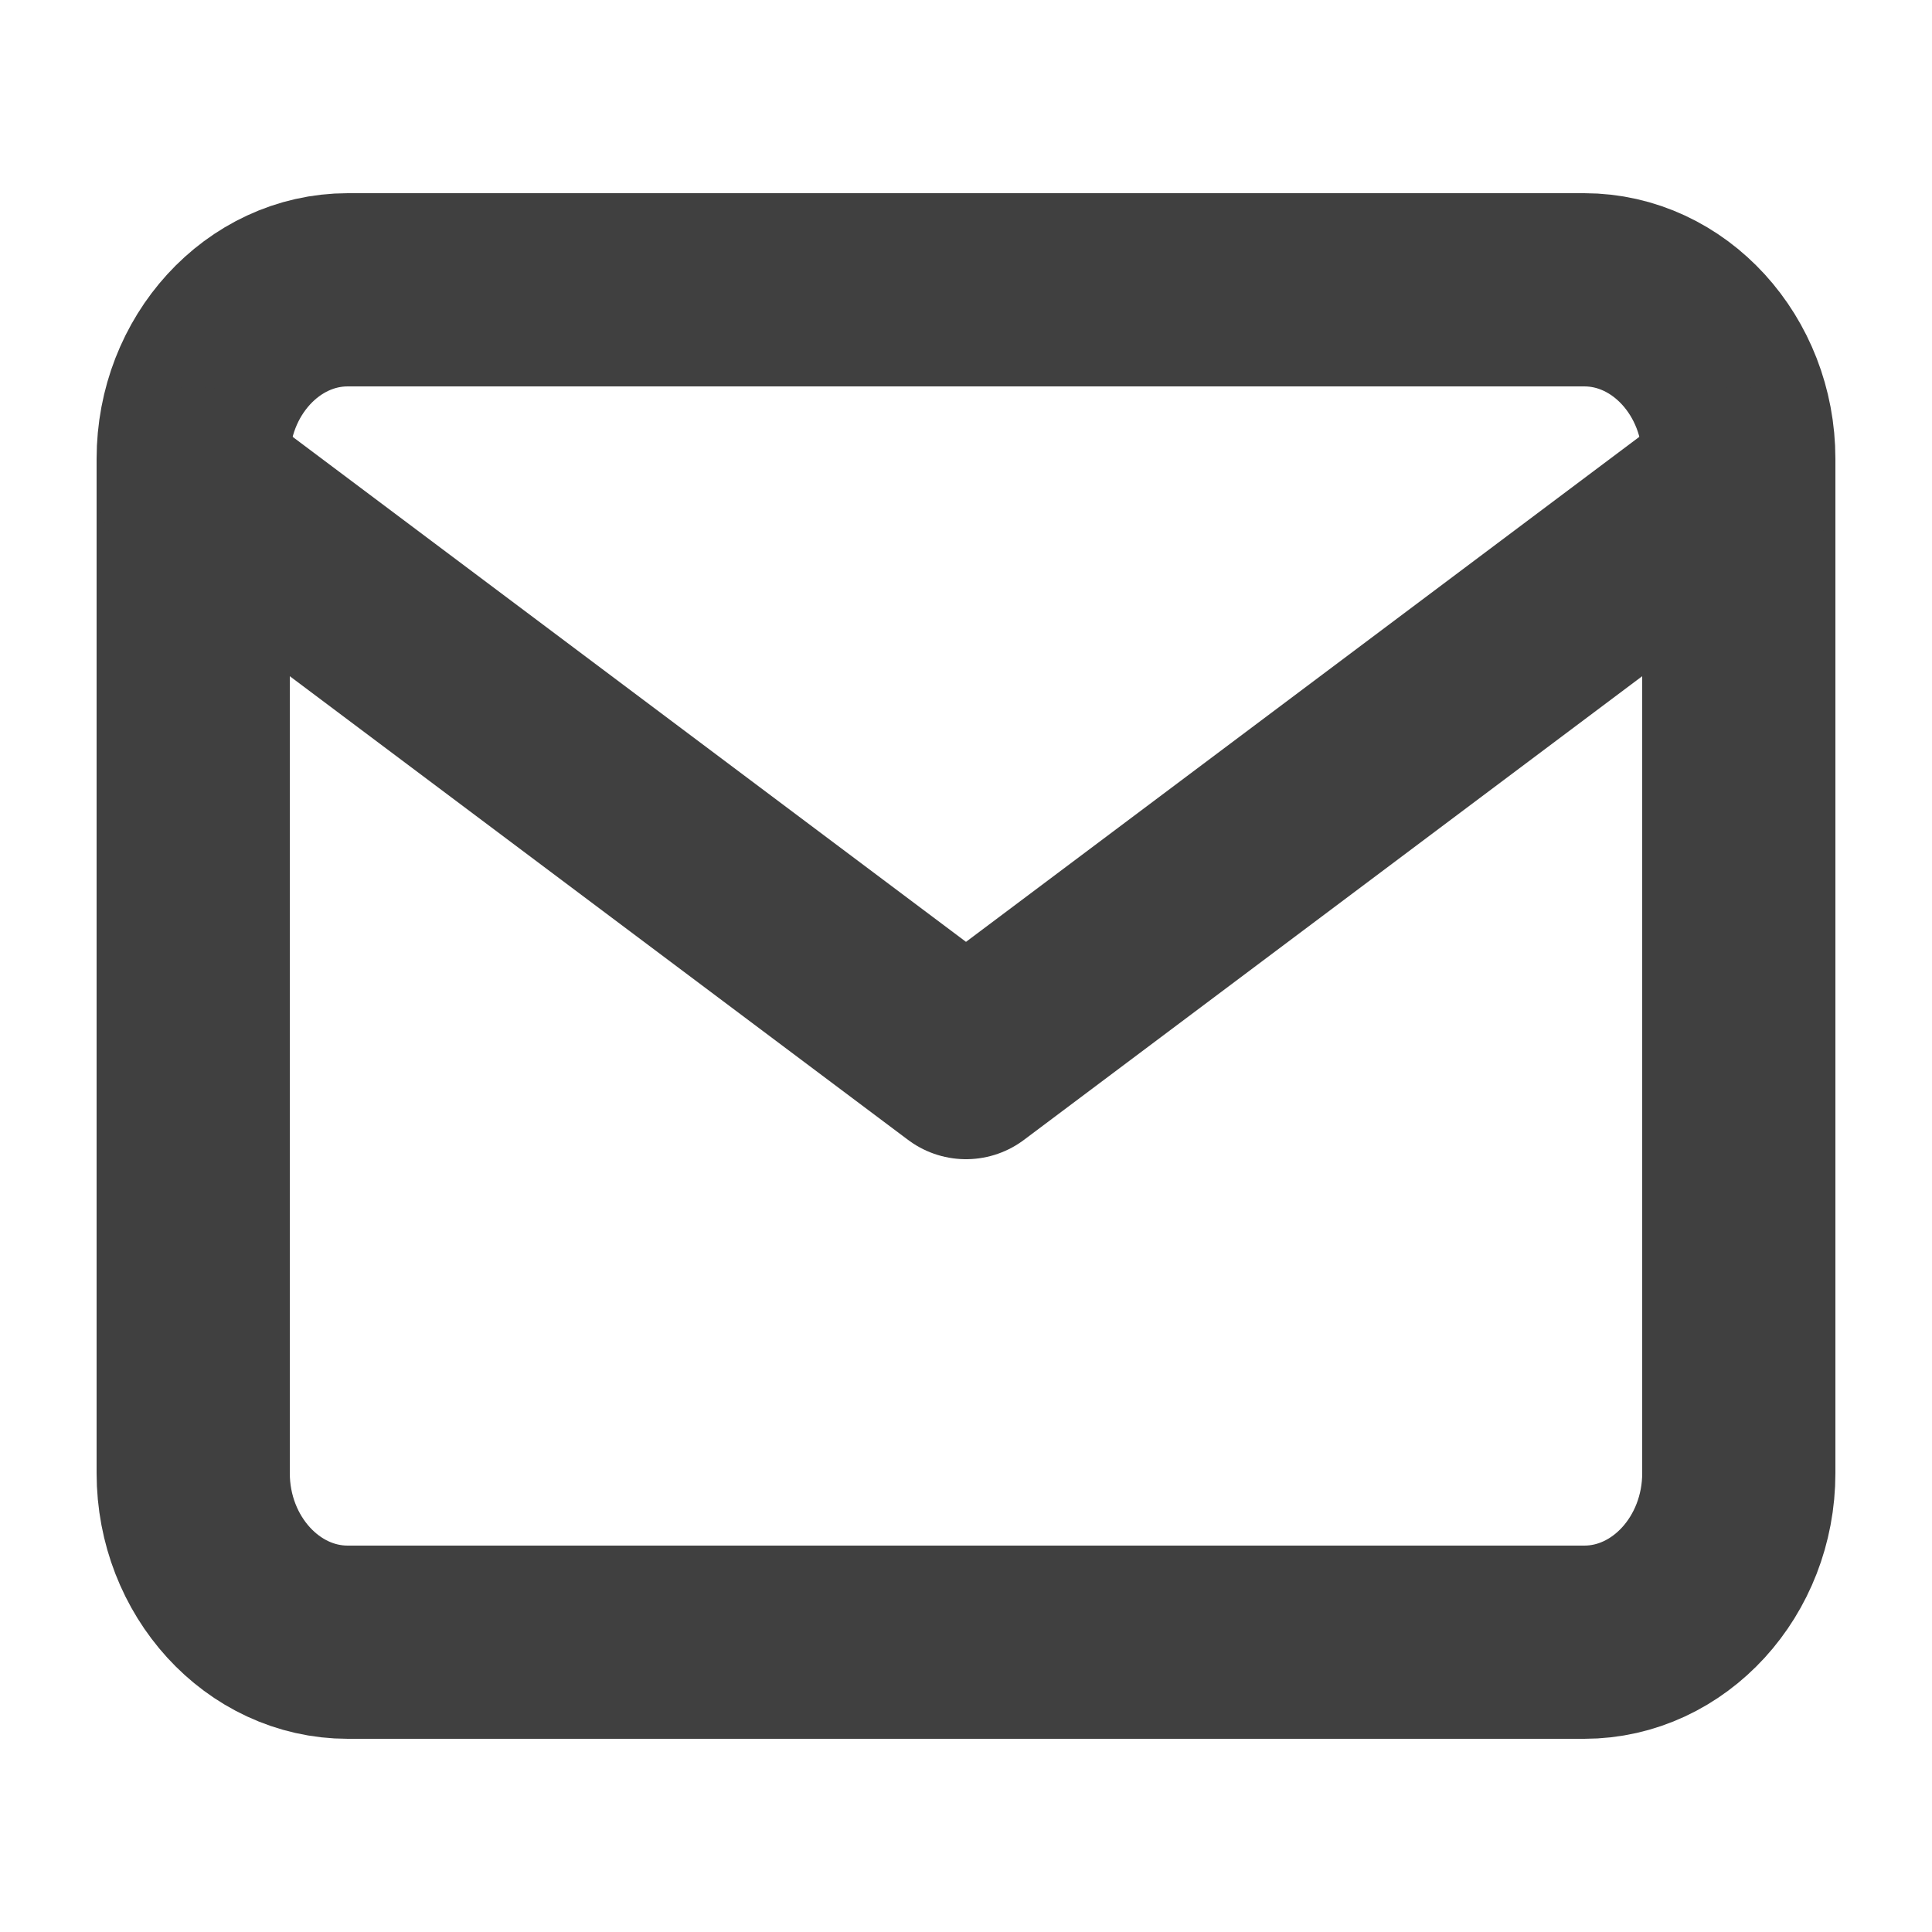
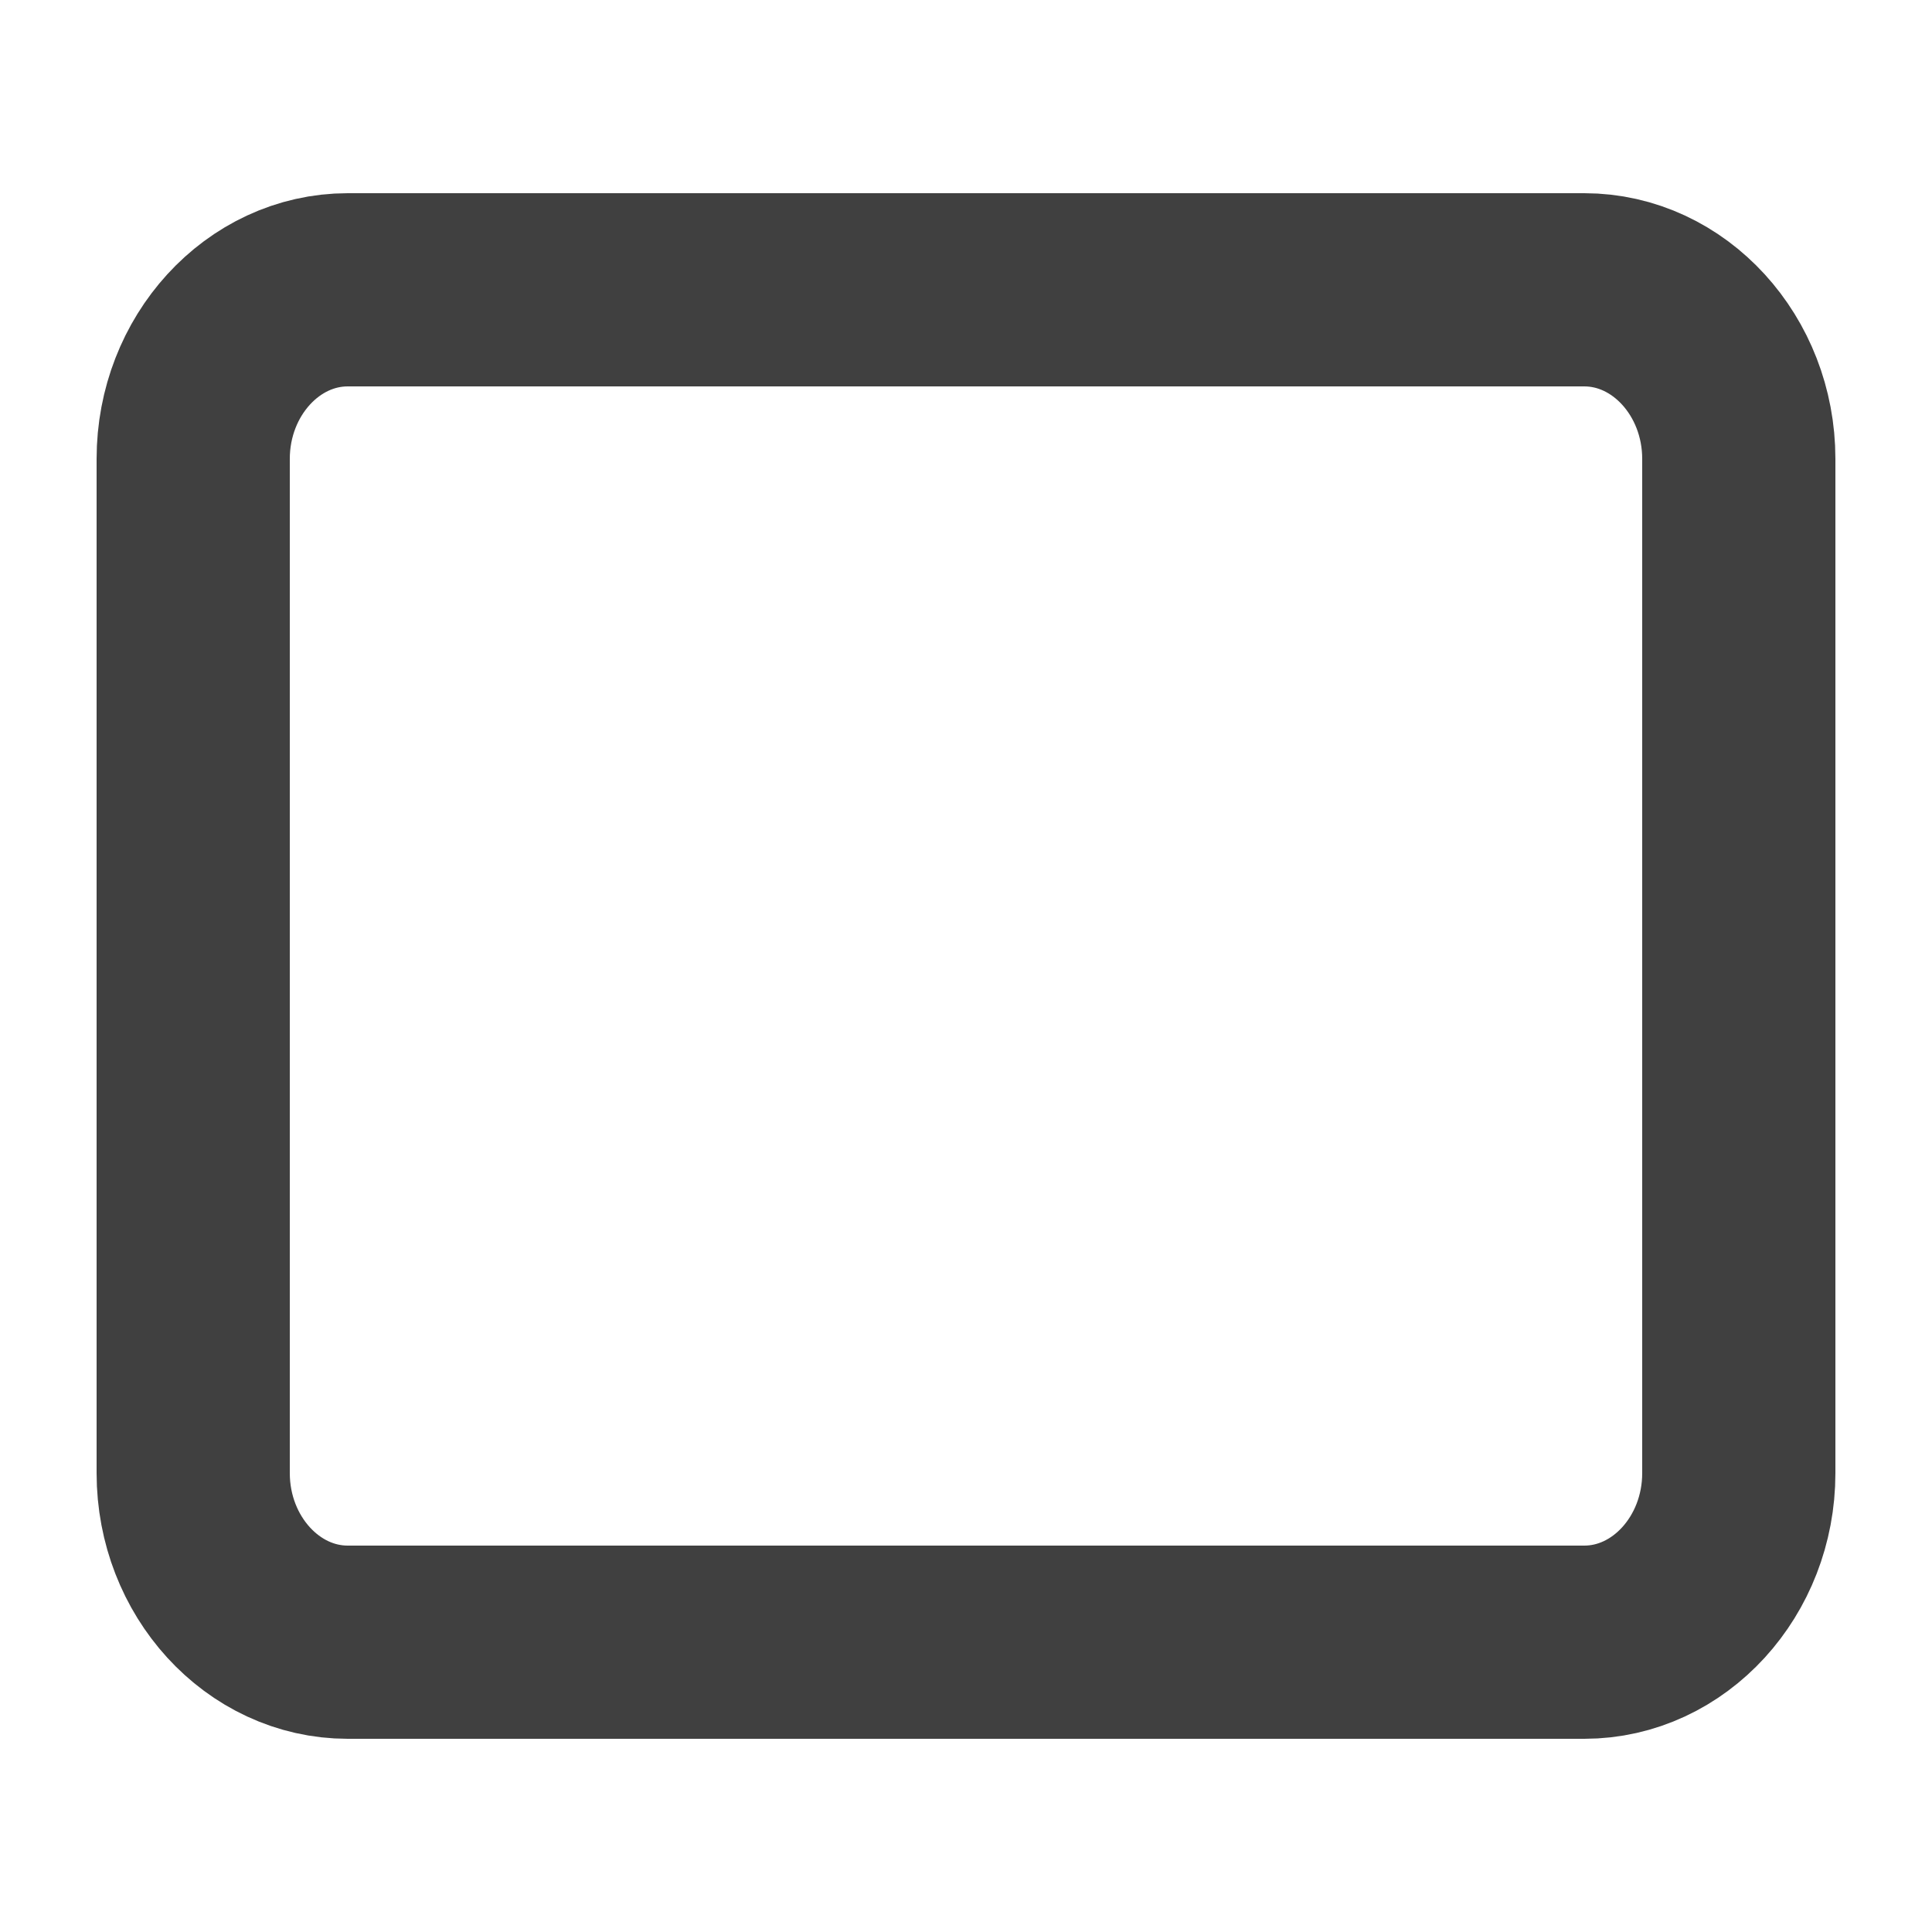
<svg xmlns="http://www.w3.org/2000/svg" width="20" height="20" viewBox="0 0 20 20" fill="none">
  <path d="M3.6 3H16.4C17.28 3 18 3.788 18 4.75V15.25C18 16.212 17.28 17 16.4 17H3.6C2.72 17 2 16.212 2 15.25V4.75C2 3.788 2.72 3 3.6 3Z" stroke="#404040" stroke-width="2" stroke-linecap="round" stroke-linejoin="round" />
-   <path d="M18 5L10 11L2 5" stroke="#404040" stroke-width="2" stroke-linecap="round" stroke-linejoin="round" />
</svg>